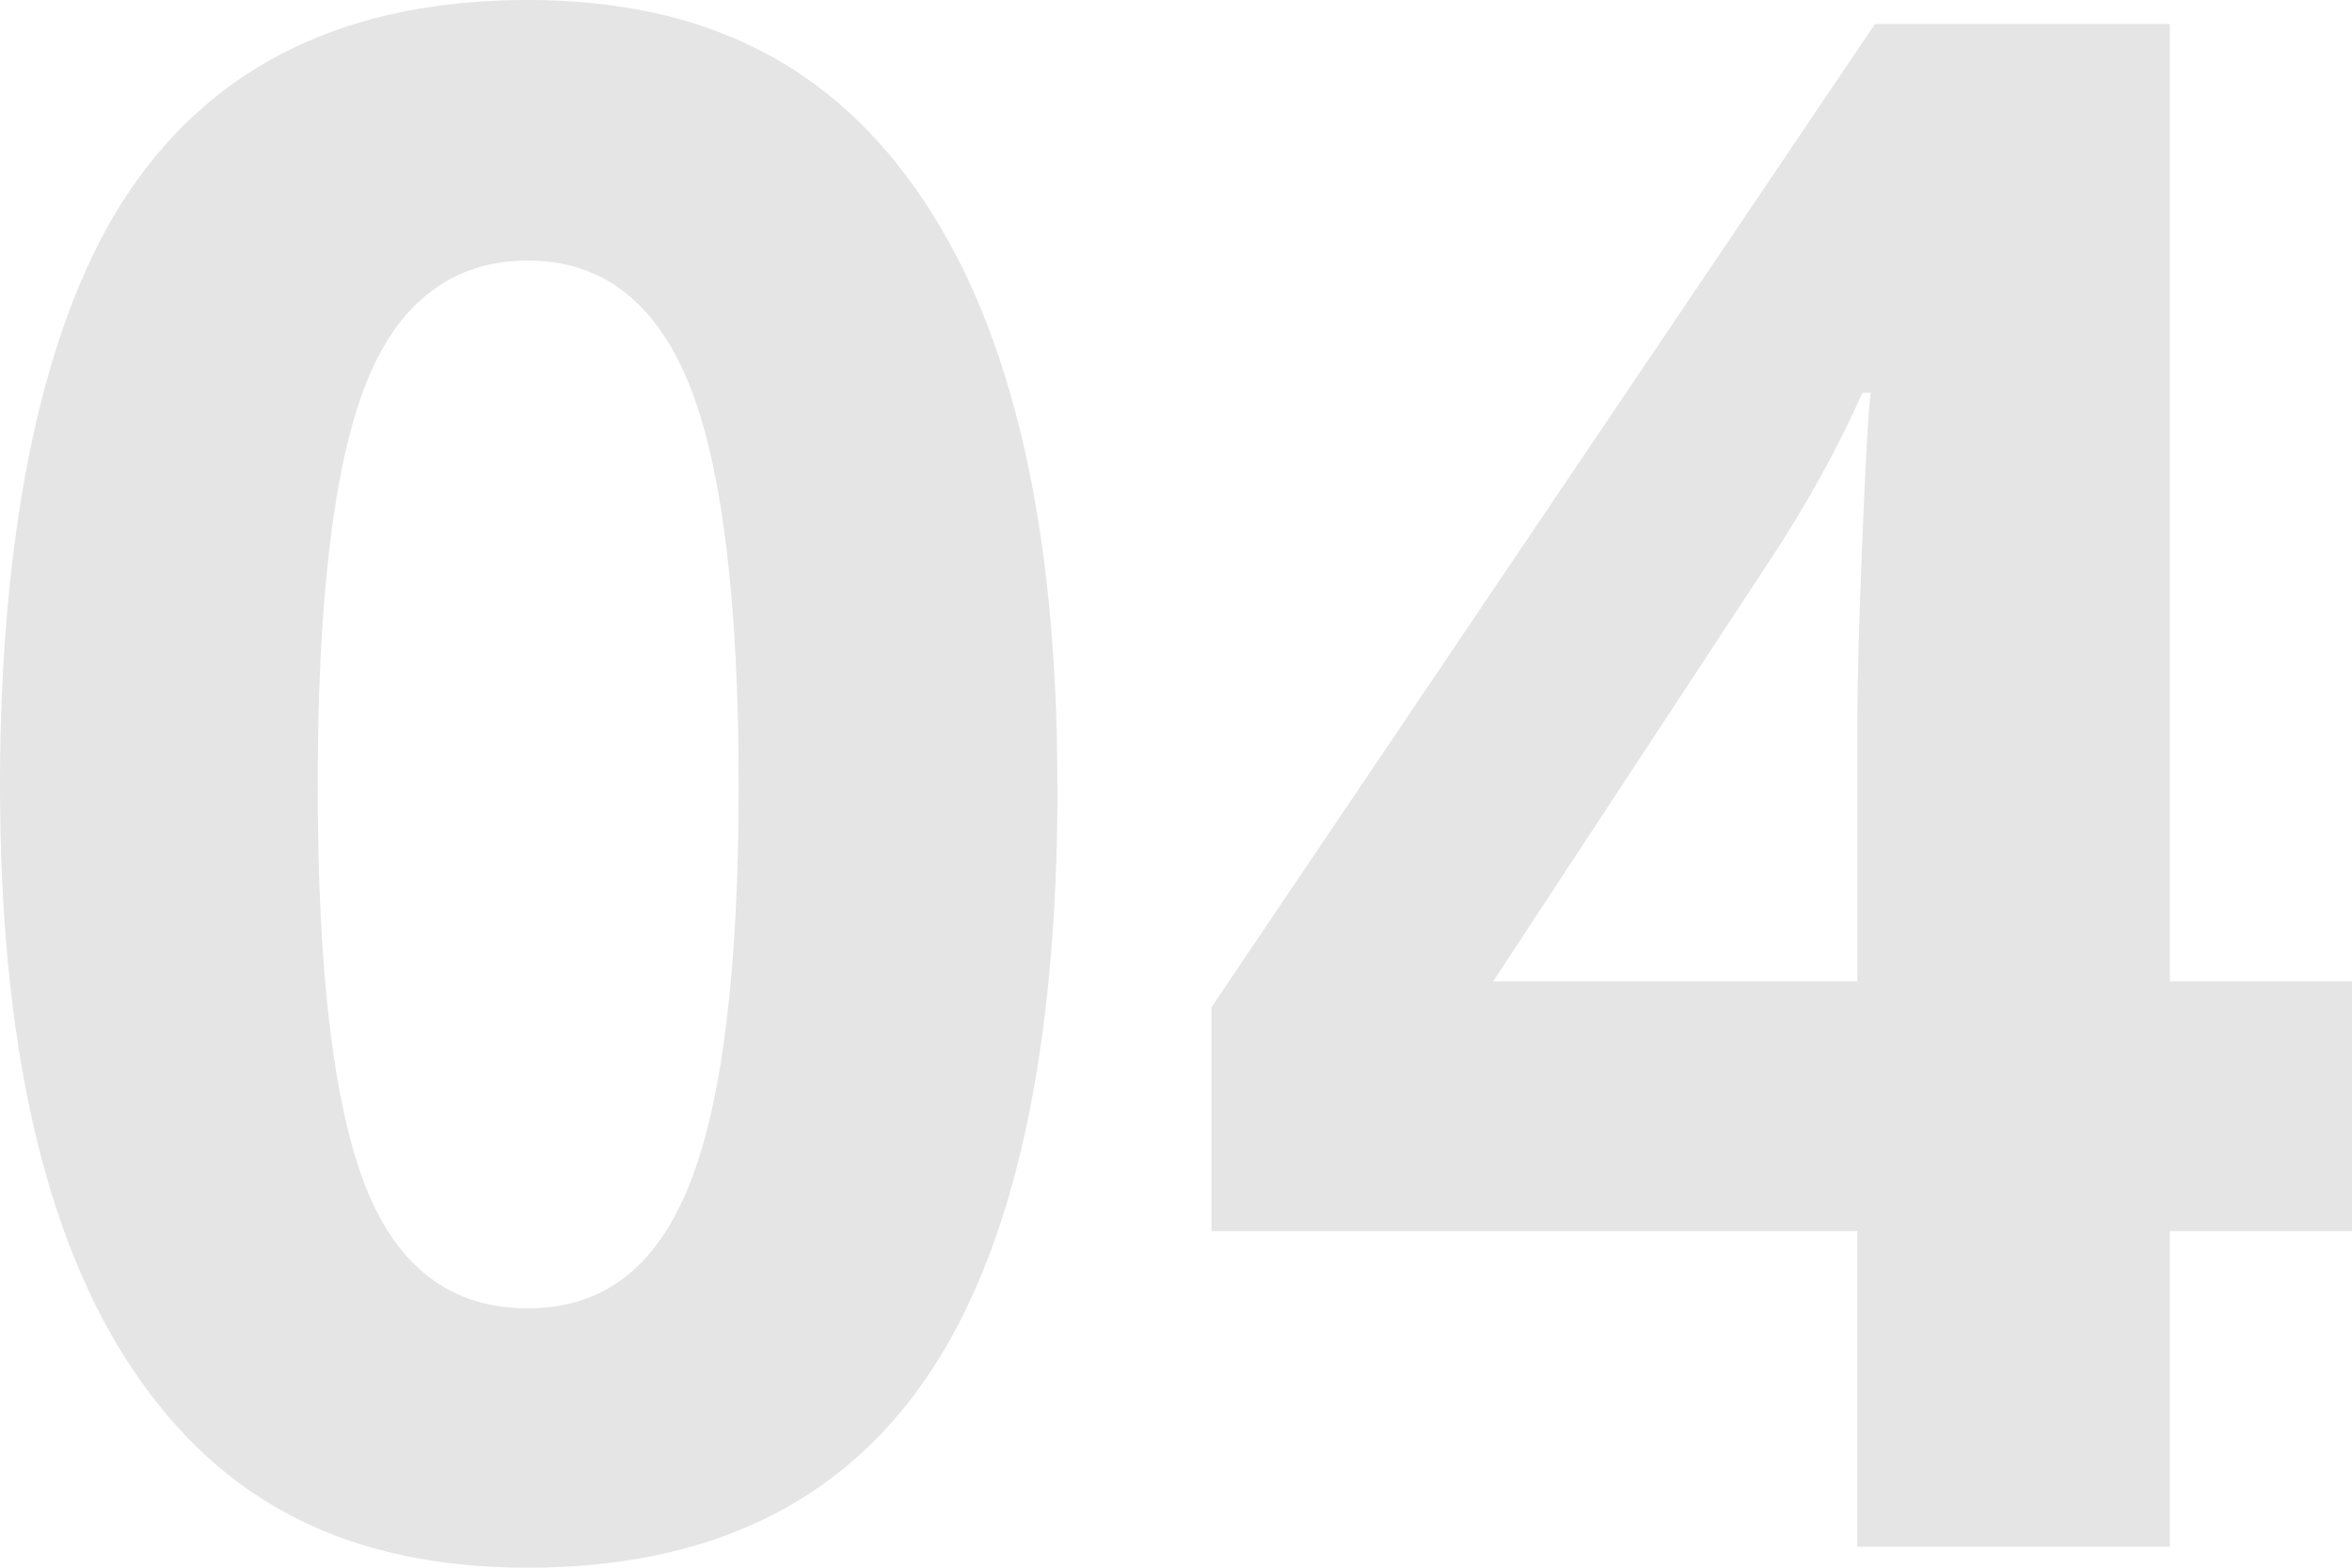
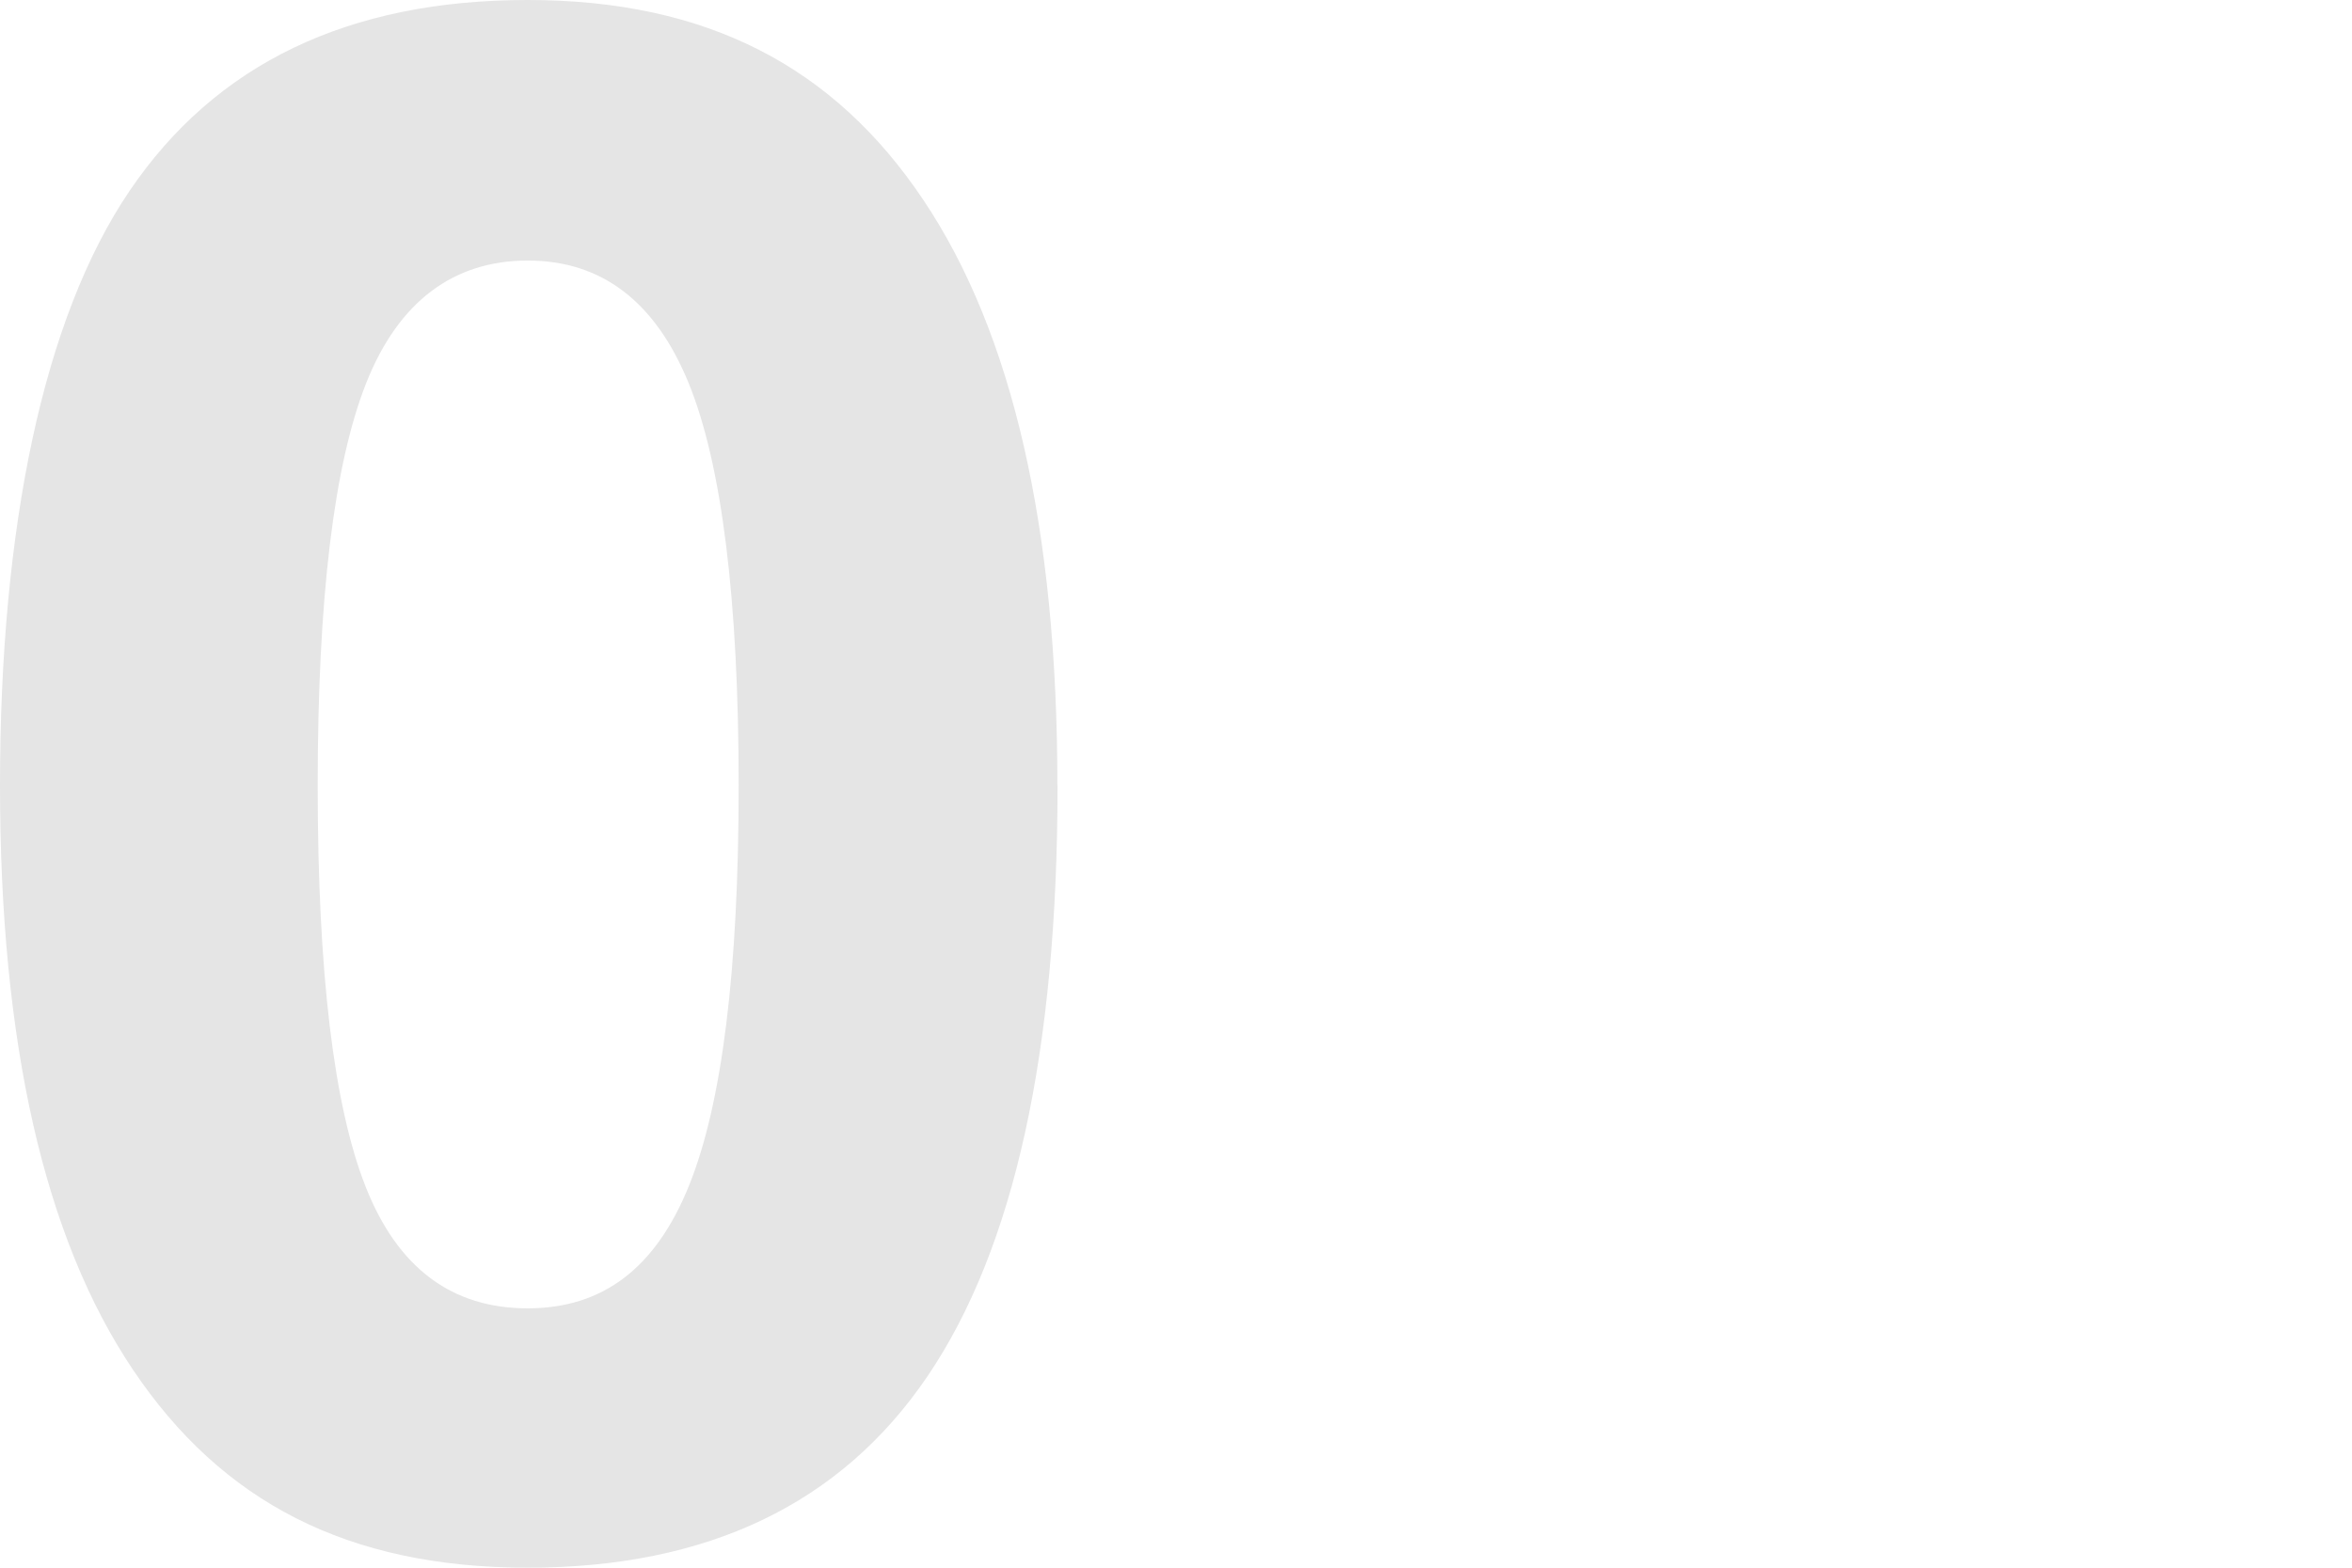
<svg xmlns="http://www.w3.org/2000/svg" id="_レイヤー_2" width="138" height="92" viewBox="0 0 138 92">
  <defs>
    <style>.cls-1{fill:#e5e5e5;stroke-width:0px;}</style>
  </defs>
  <g id="_コンテンツ">
    <path class="cls-1" d="m62.05,46.09c0,15.61-2.54,27.16-7.62,34.66-5.08,7.5-12.9,11.25-23.47,11.25s-17.96-3.87-23.16-11.62C2.6,72.64,0,61.21,0,46.09S2.53,18.7,7.59,11.22C12.65,3.74,20.44,0,30.96,0s17.98,3.91,23.22,11.74c5.24,7.82,7.86,19.28,7.86,34.35Zm-43.41,0c0,10.96.94,18.82,2.82,23.57,1.88,4.75,5.05,7.12,9.5,7.12s7.53-2.4,9.47-7.21c1.94-4.81,2.91-12.63,2.91-23.47s-.98-18.84-2.94-23.63c-1.96-4.79-5.11-7.18-9.44-7.18s-7.57,2.39-9.47,7.18c-1.9,4.79-2.85,12.66-2.85,23.63Z" />
-     <path class="cls-1" d="m138,72.25h-10.69v18.52h-18.34v-18.52h-37.89v-13.14L110.01,1.41h17.3v56.18h10.69v14.67Zm-29.02-14.67v-15.16c0-2.53.1-6.19.3-11,.2-4.81.36-7.6.49-8.37h-.49c-1.5,3.34-3.3,6.6-5.4,9.78l-16.27,24.76h21.37Z" />
  </g>
</svg>